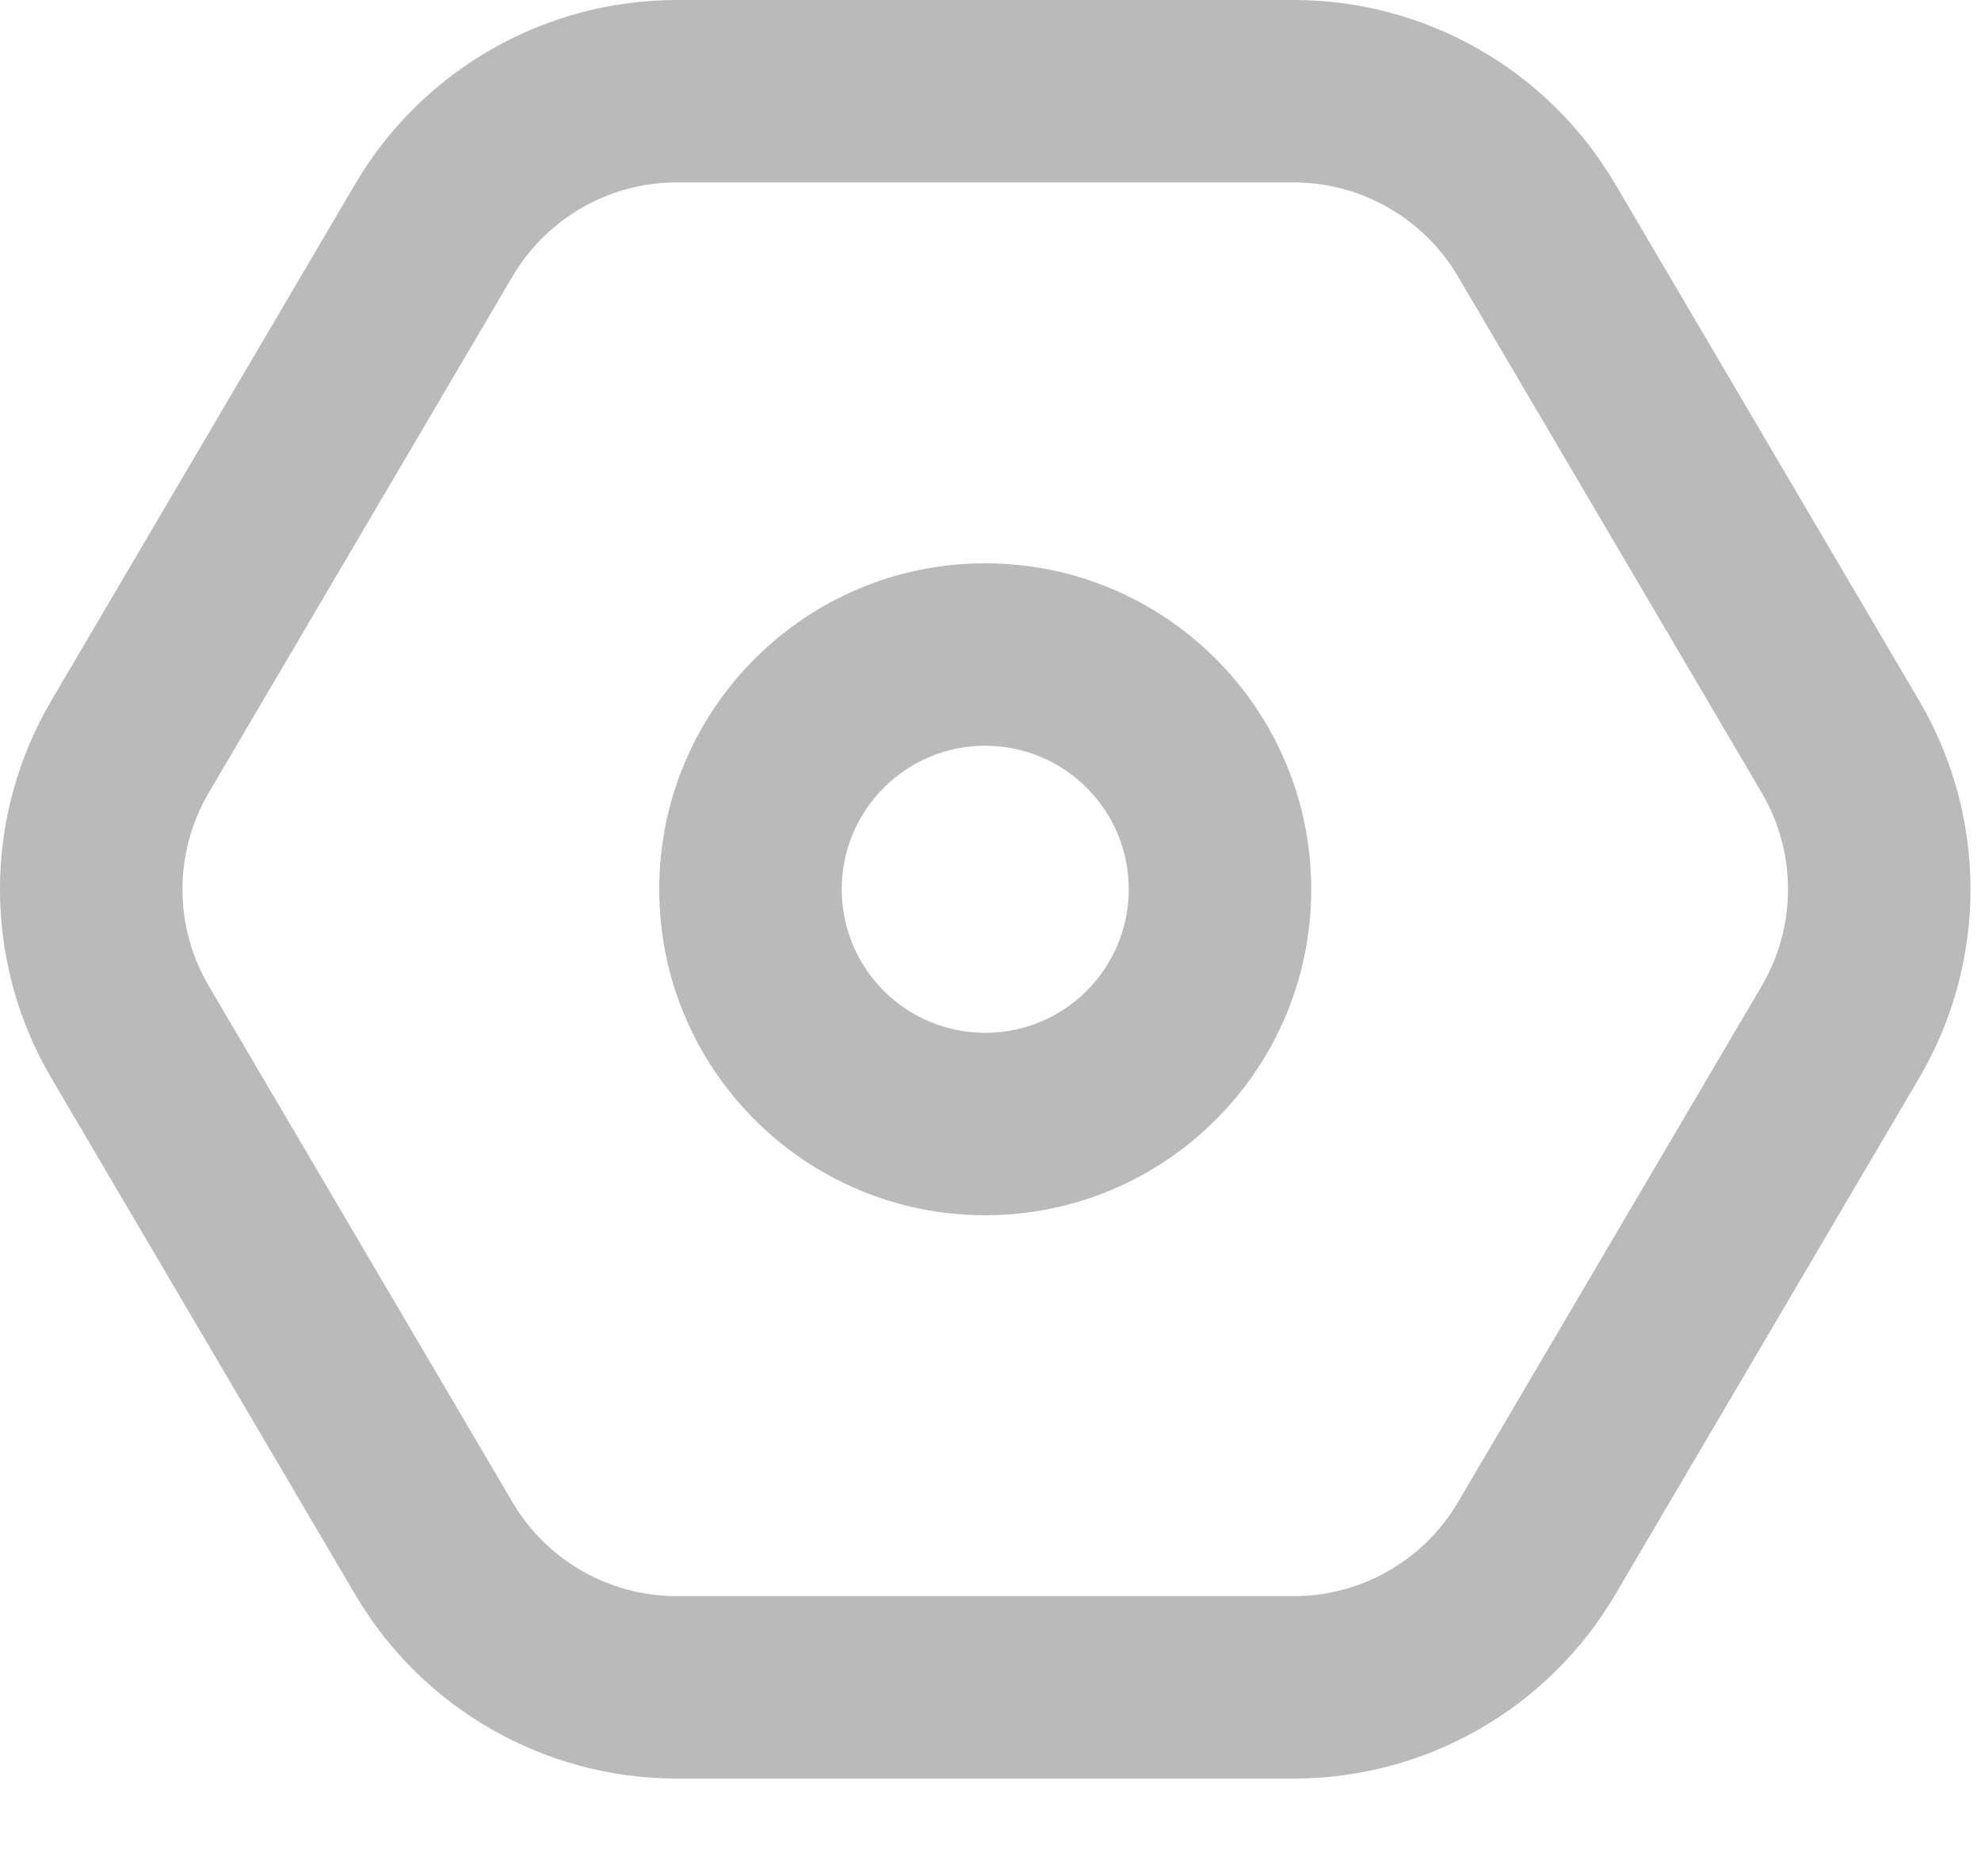
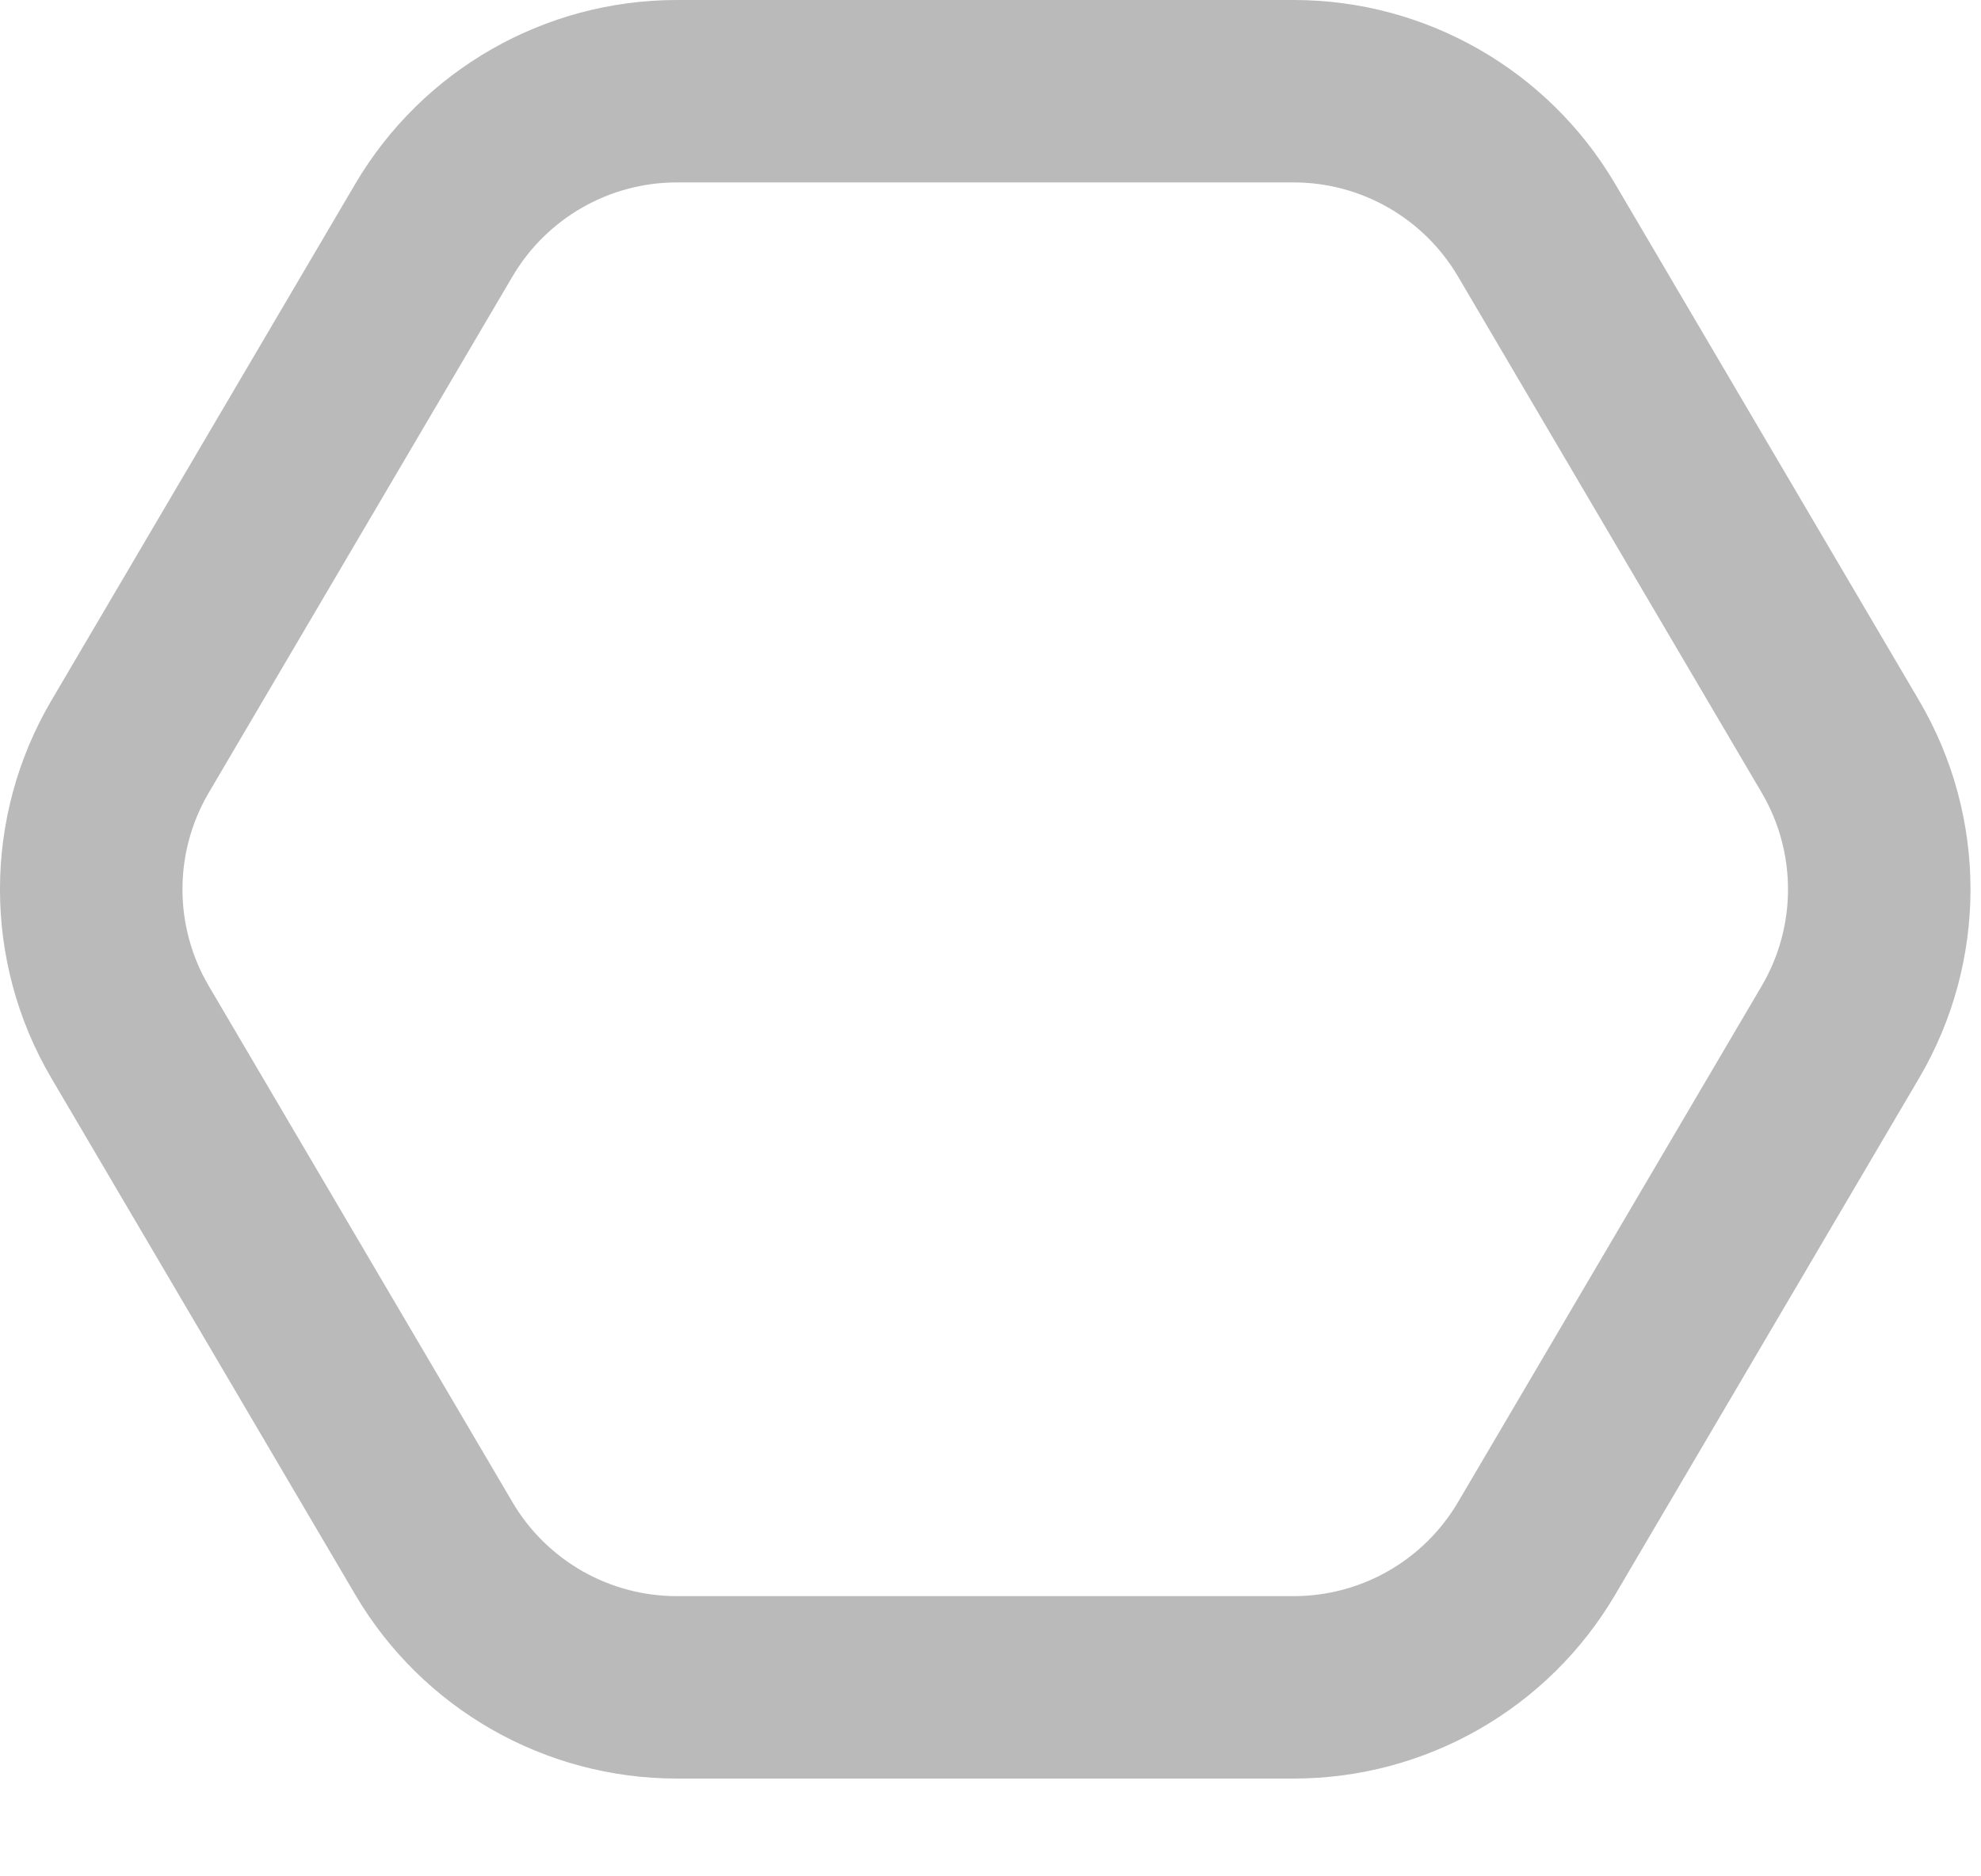
<svg xmlns="http://www.w3.org/2000/svg" width="19" height="18" viewBox="0 0 19 18" fill="none">
  <path fill-rule="evenodd" clip-rule="evenodd" d="M3.408 1.763C4.051 0.671 5.224 0 6.491 0H12.408C13.675 0 14.848 0.671 15.491 1.764L18.405 6.718C19.064 7.837 19.064 9.225 18.405 10.345L15.491 15.299C14.848 16.392 13.675 17.062 12.408 17.062H6.491C5.224 17.062 4.051 16.392 3.408 15.299L0.494 10.345C-0.165 9.226 -0.165 7.837 0.494 6.718L3.408 1.763ZM6.491 1.75C5.844 1.75 5.245 2.093 4.916 2.651L2.002 7.605C1.666 8.177 1.666 8.886 2.002 9.458L4.916 14.412C5.245 14.97 5.844 15.312 6.491 15.312H12.408C13.055 15.312 13.654 14.97 13.983 14.412L16.897 9.458C17.233 8.886 17.233 8.177 16.897 7.605L13.983 2.651C13.654 2.093 13.055 1.75 12.408 1.75H6.491Z" fill="#8C8C8C" fill-opacity="0.6" />
-   <path fill-rule="evenodd" clip-rule="evenodd" d="M6.323 8.531C6.323 6.804 7.723 5.404 9.449 5.404C11.176 5.404 12.576 6.804 12.576 8.531C12.576 10.258 11.176 11.658 9.449 11.658C7.723 11.658 6.323 10.258 6.323 8.531ZM9.449 7.154C8.689 7.154 8.073 7.771 8.073 8.531C8.073 9.292 8.689 9.908 9.449 9.908C10.21 9.908 10.826 9.292 10.826 8.531C10.826 7.771 10.21 7.154 9.449 7.154Z" fill="#8C8C8C" fill-opacity="0.6" />
</svg>